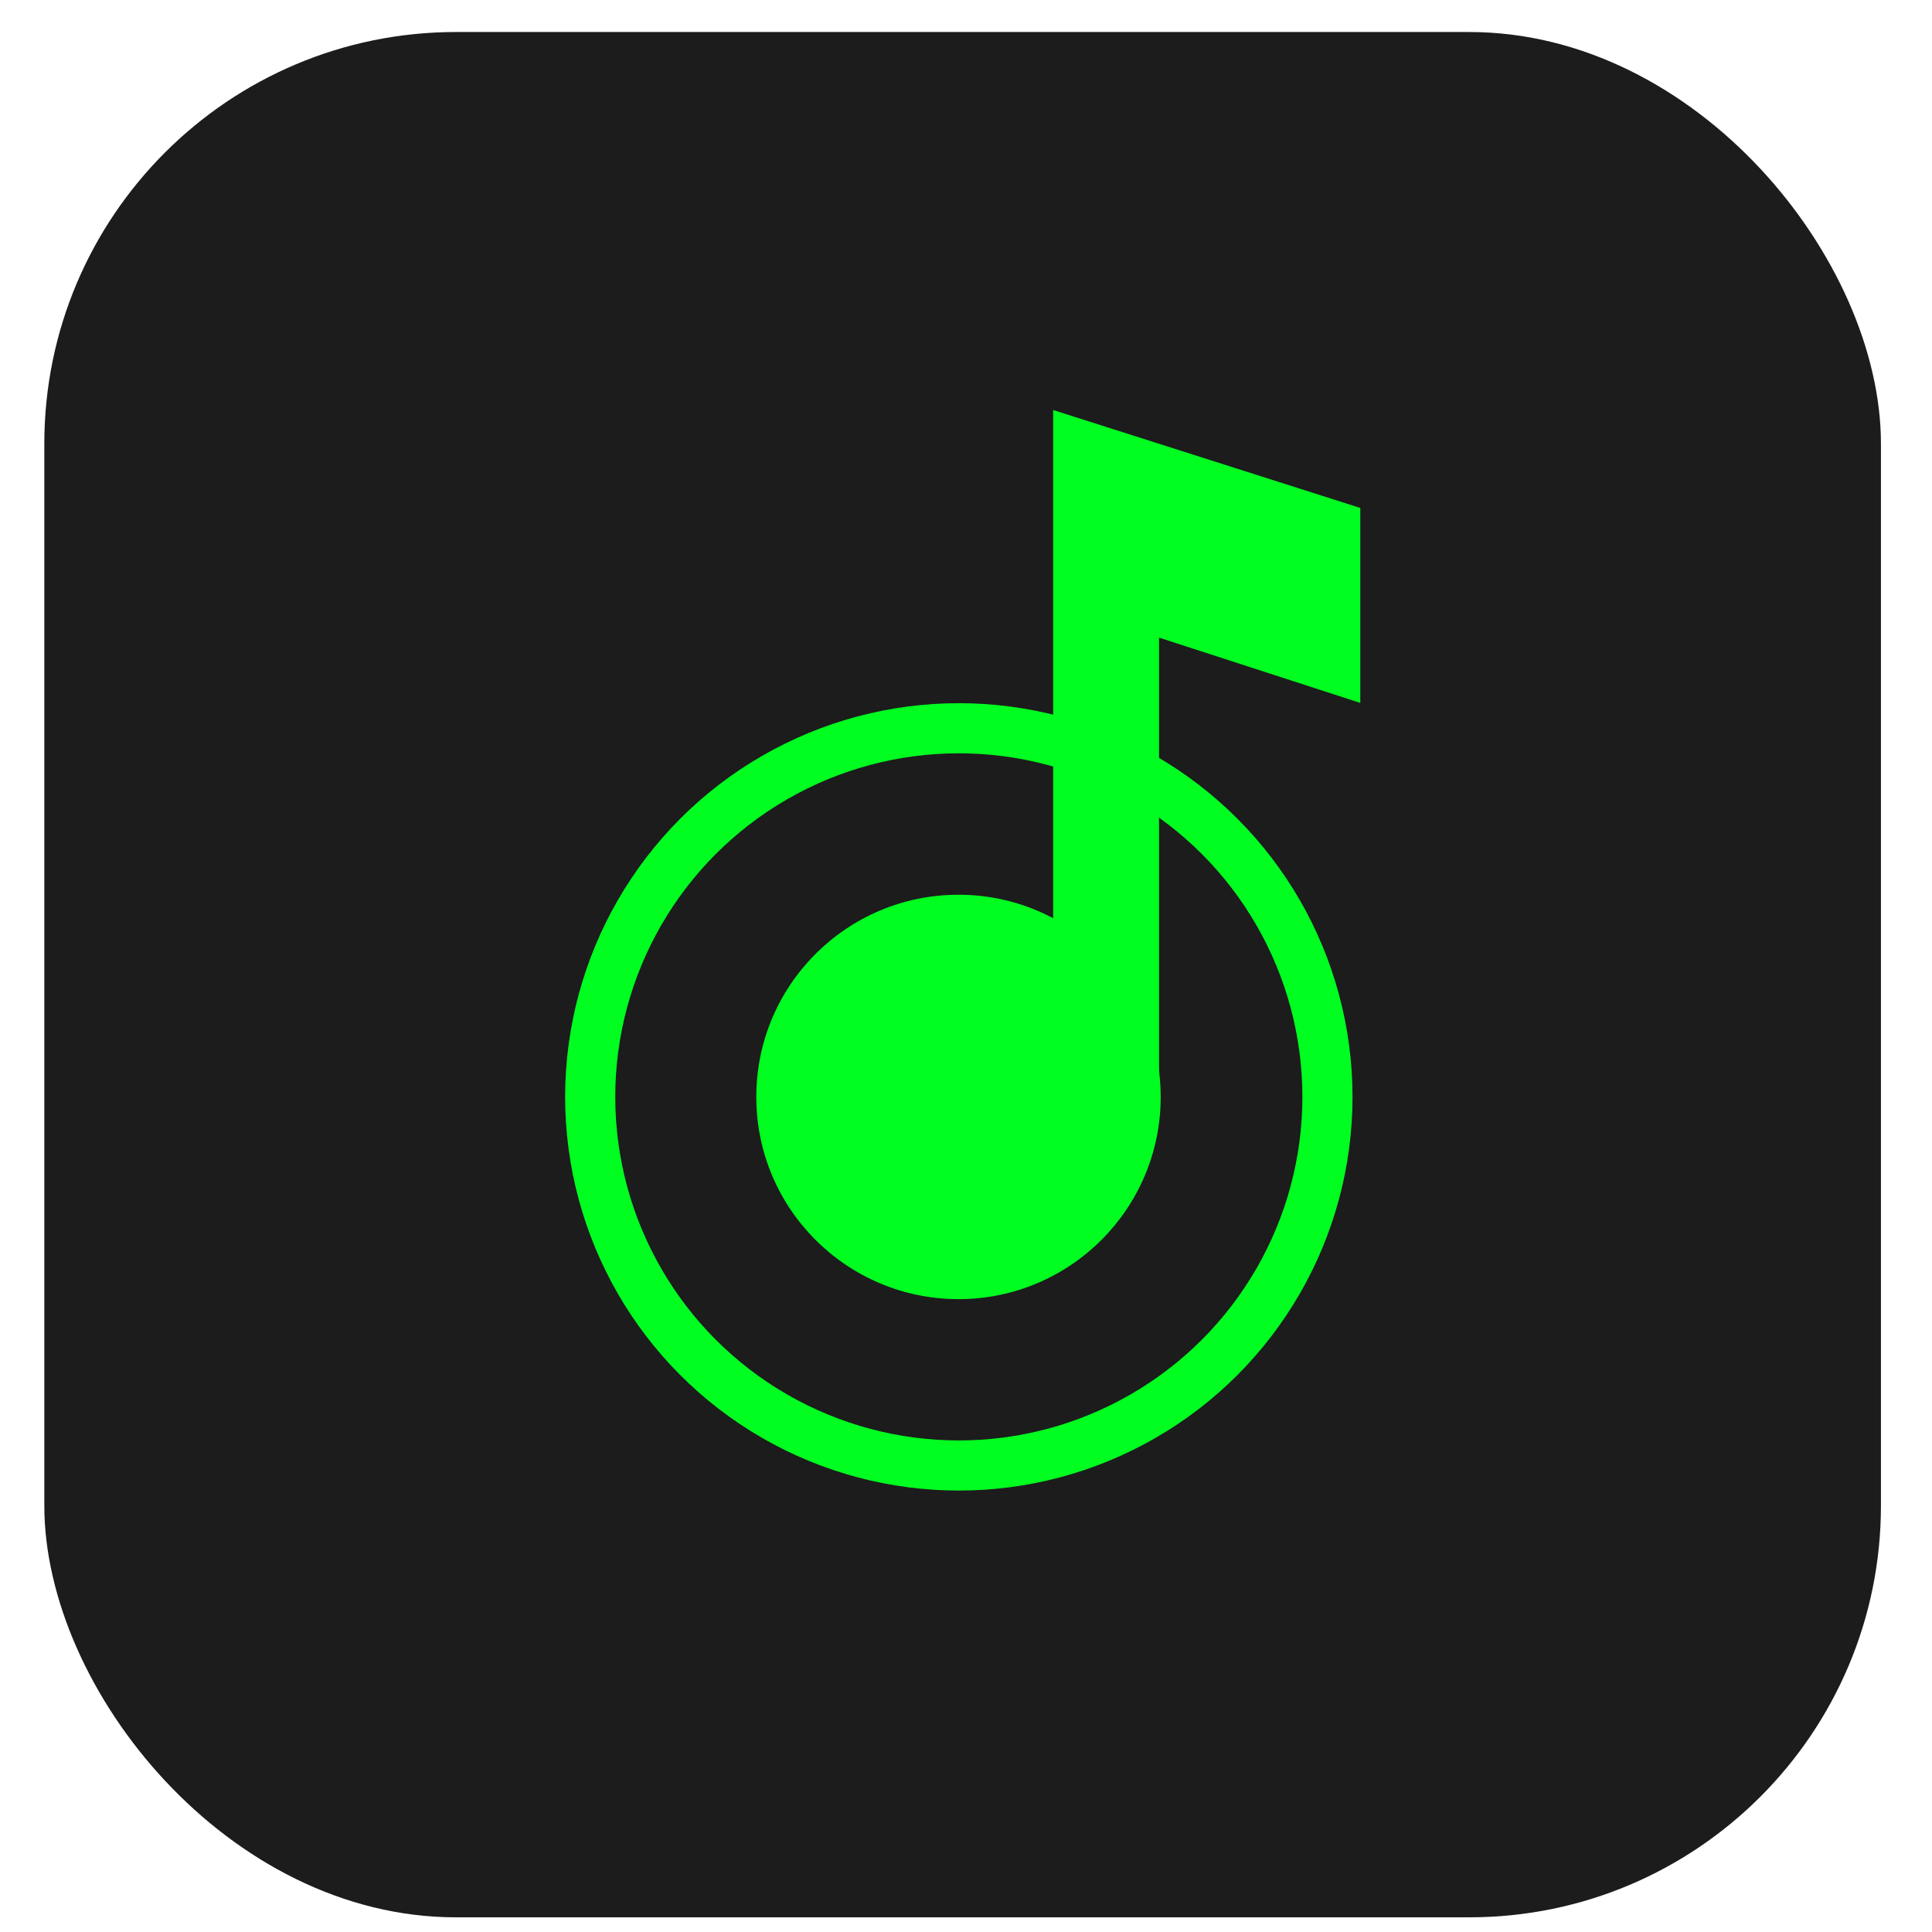
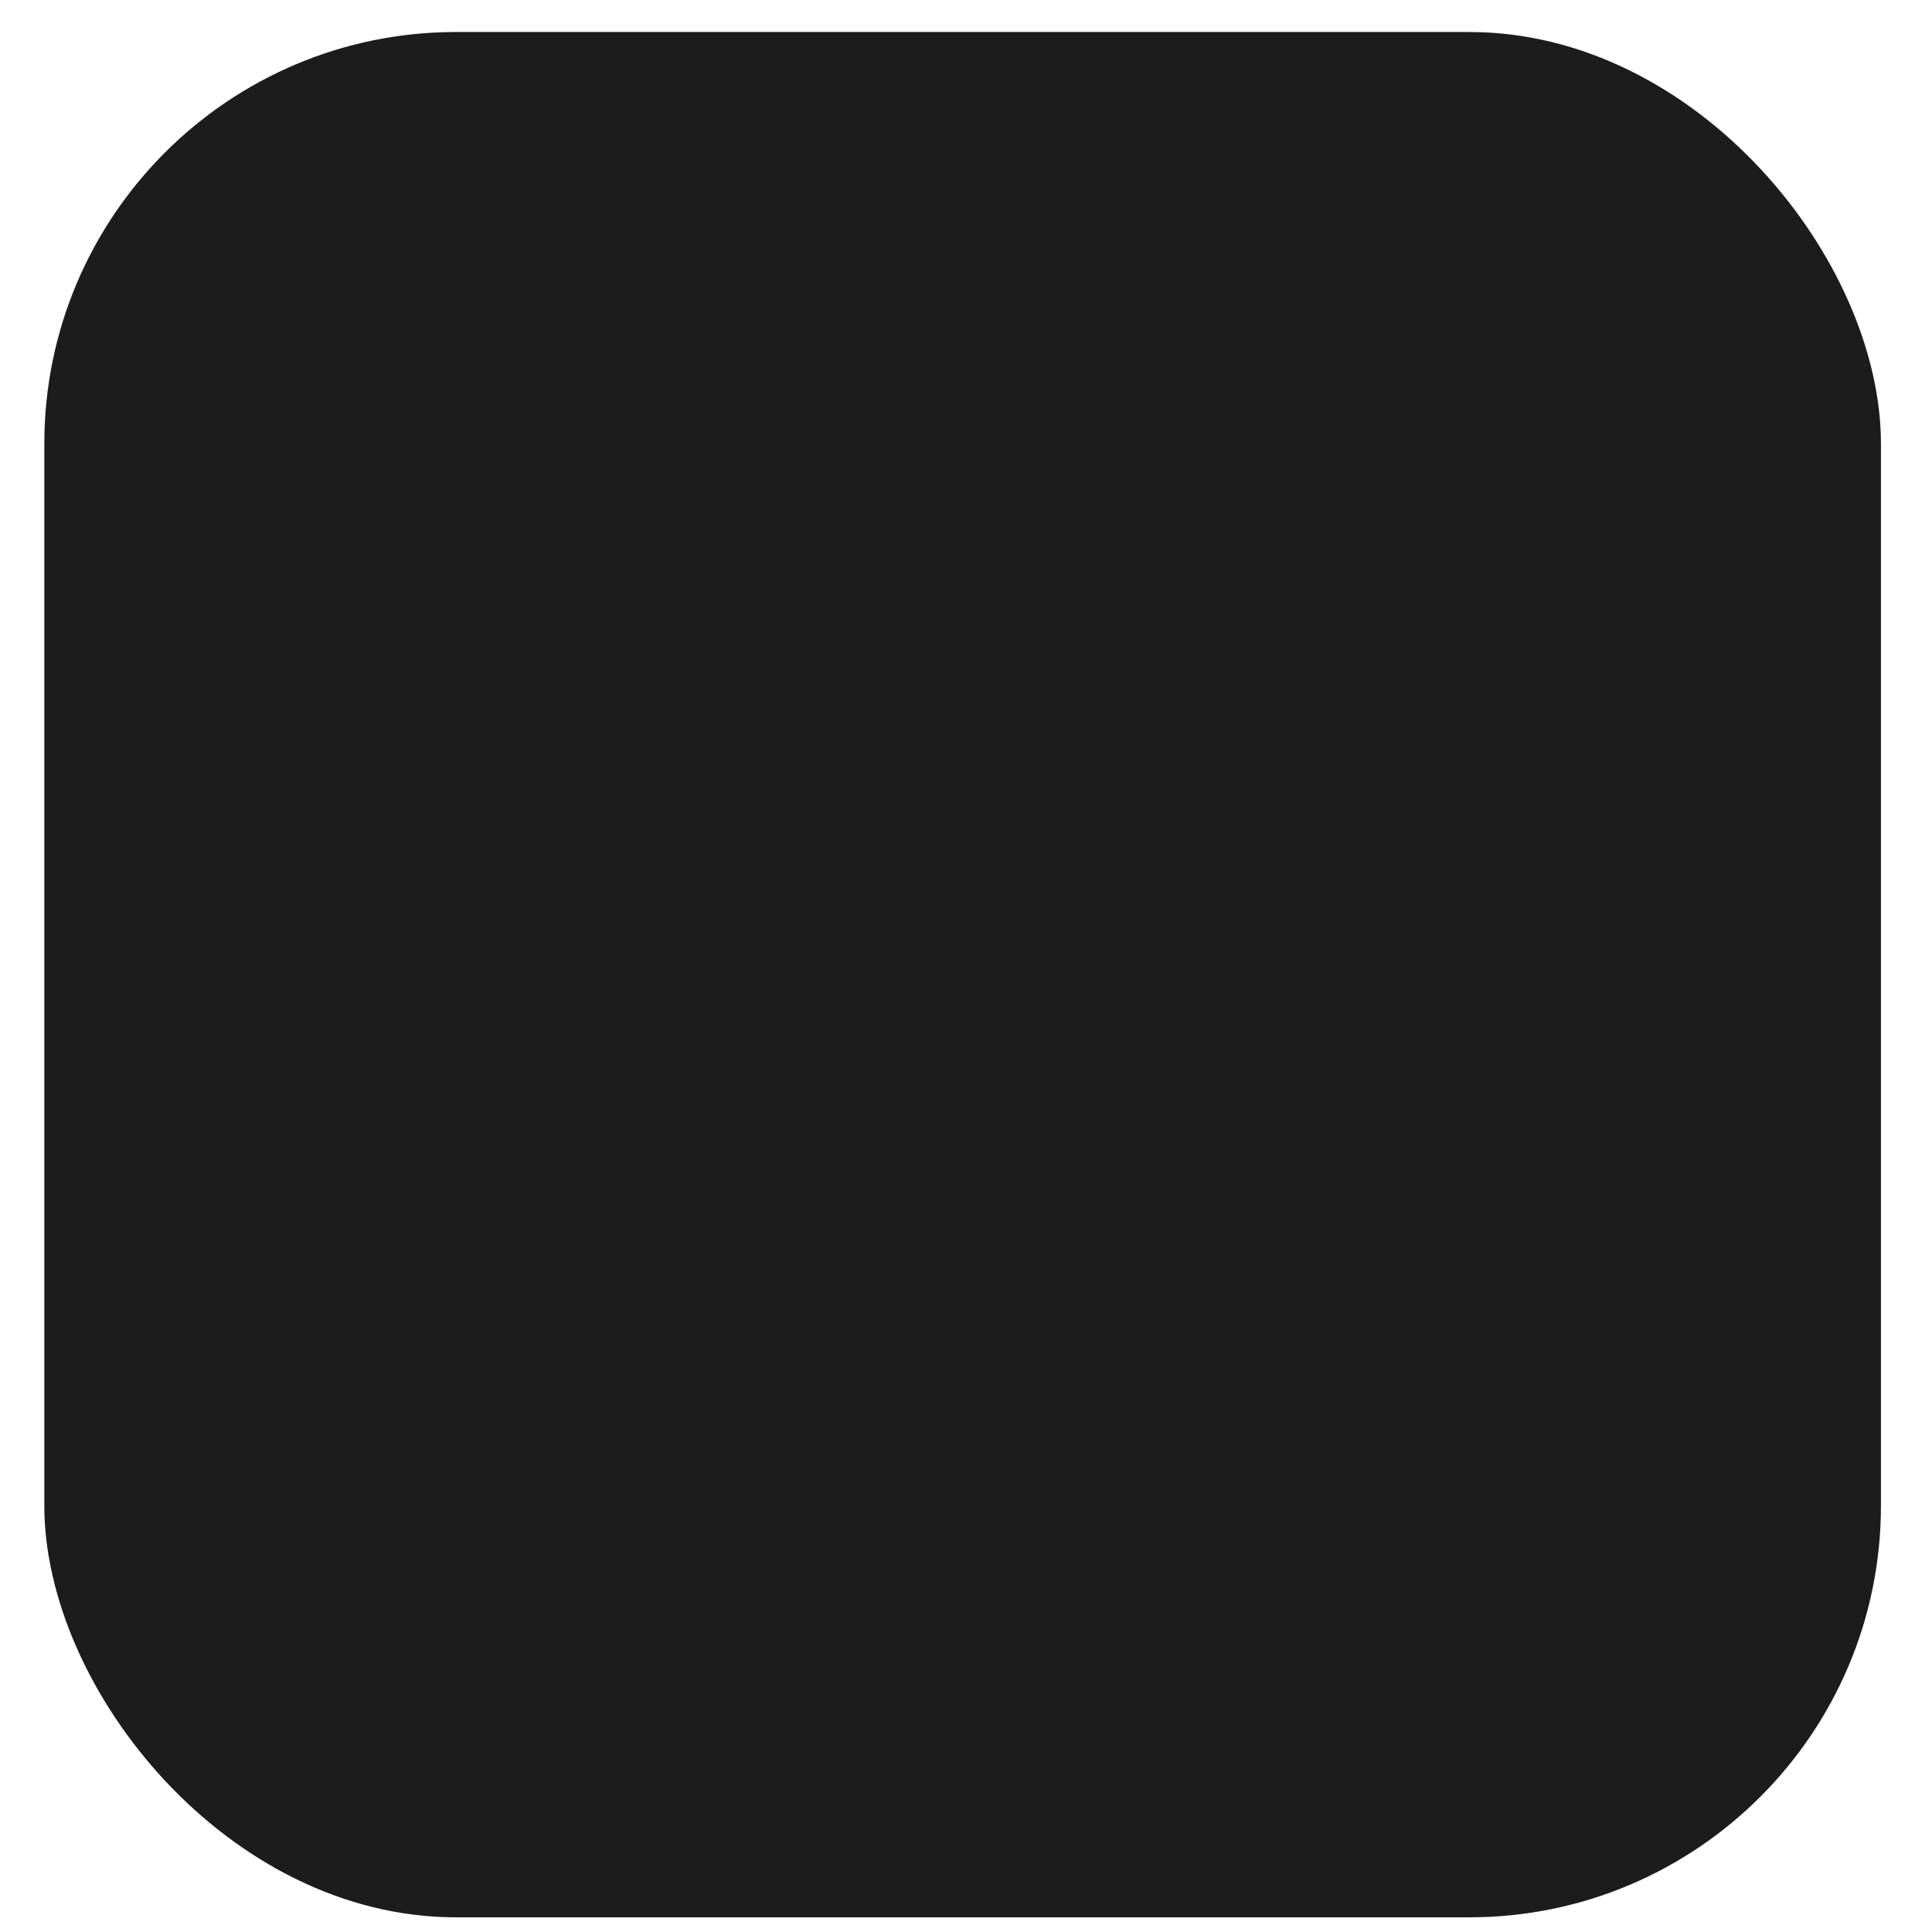
<svg xmlns="http://www.w3.org/2000/svg" width="35" height="35" viewBox="0 0 35 35" fill="none">
  <rect x="0.803" y="0.58" width="33.272" height="34.154" rx="7.458" fill="#1C1C1C" />
-   <circle cx="17.37" cy="19.871" r="6.678" stroke="#00FF20" stroke-width="0.908" />
-   <path d="M19.079 7.428V16.738L20.997 19.446V11.551L24.643 12.734V9.202L19.079 7.428Z" fill="#00FF20" />
-   <circle cx="17.364" cy="19.872" r="3.663" fill="#00FF20" />
</svg>